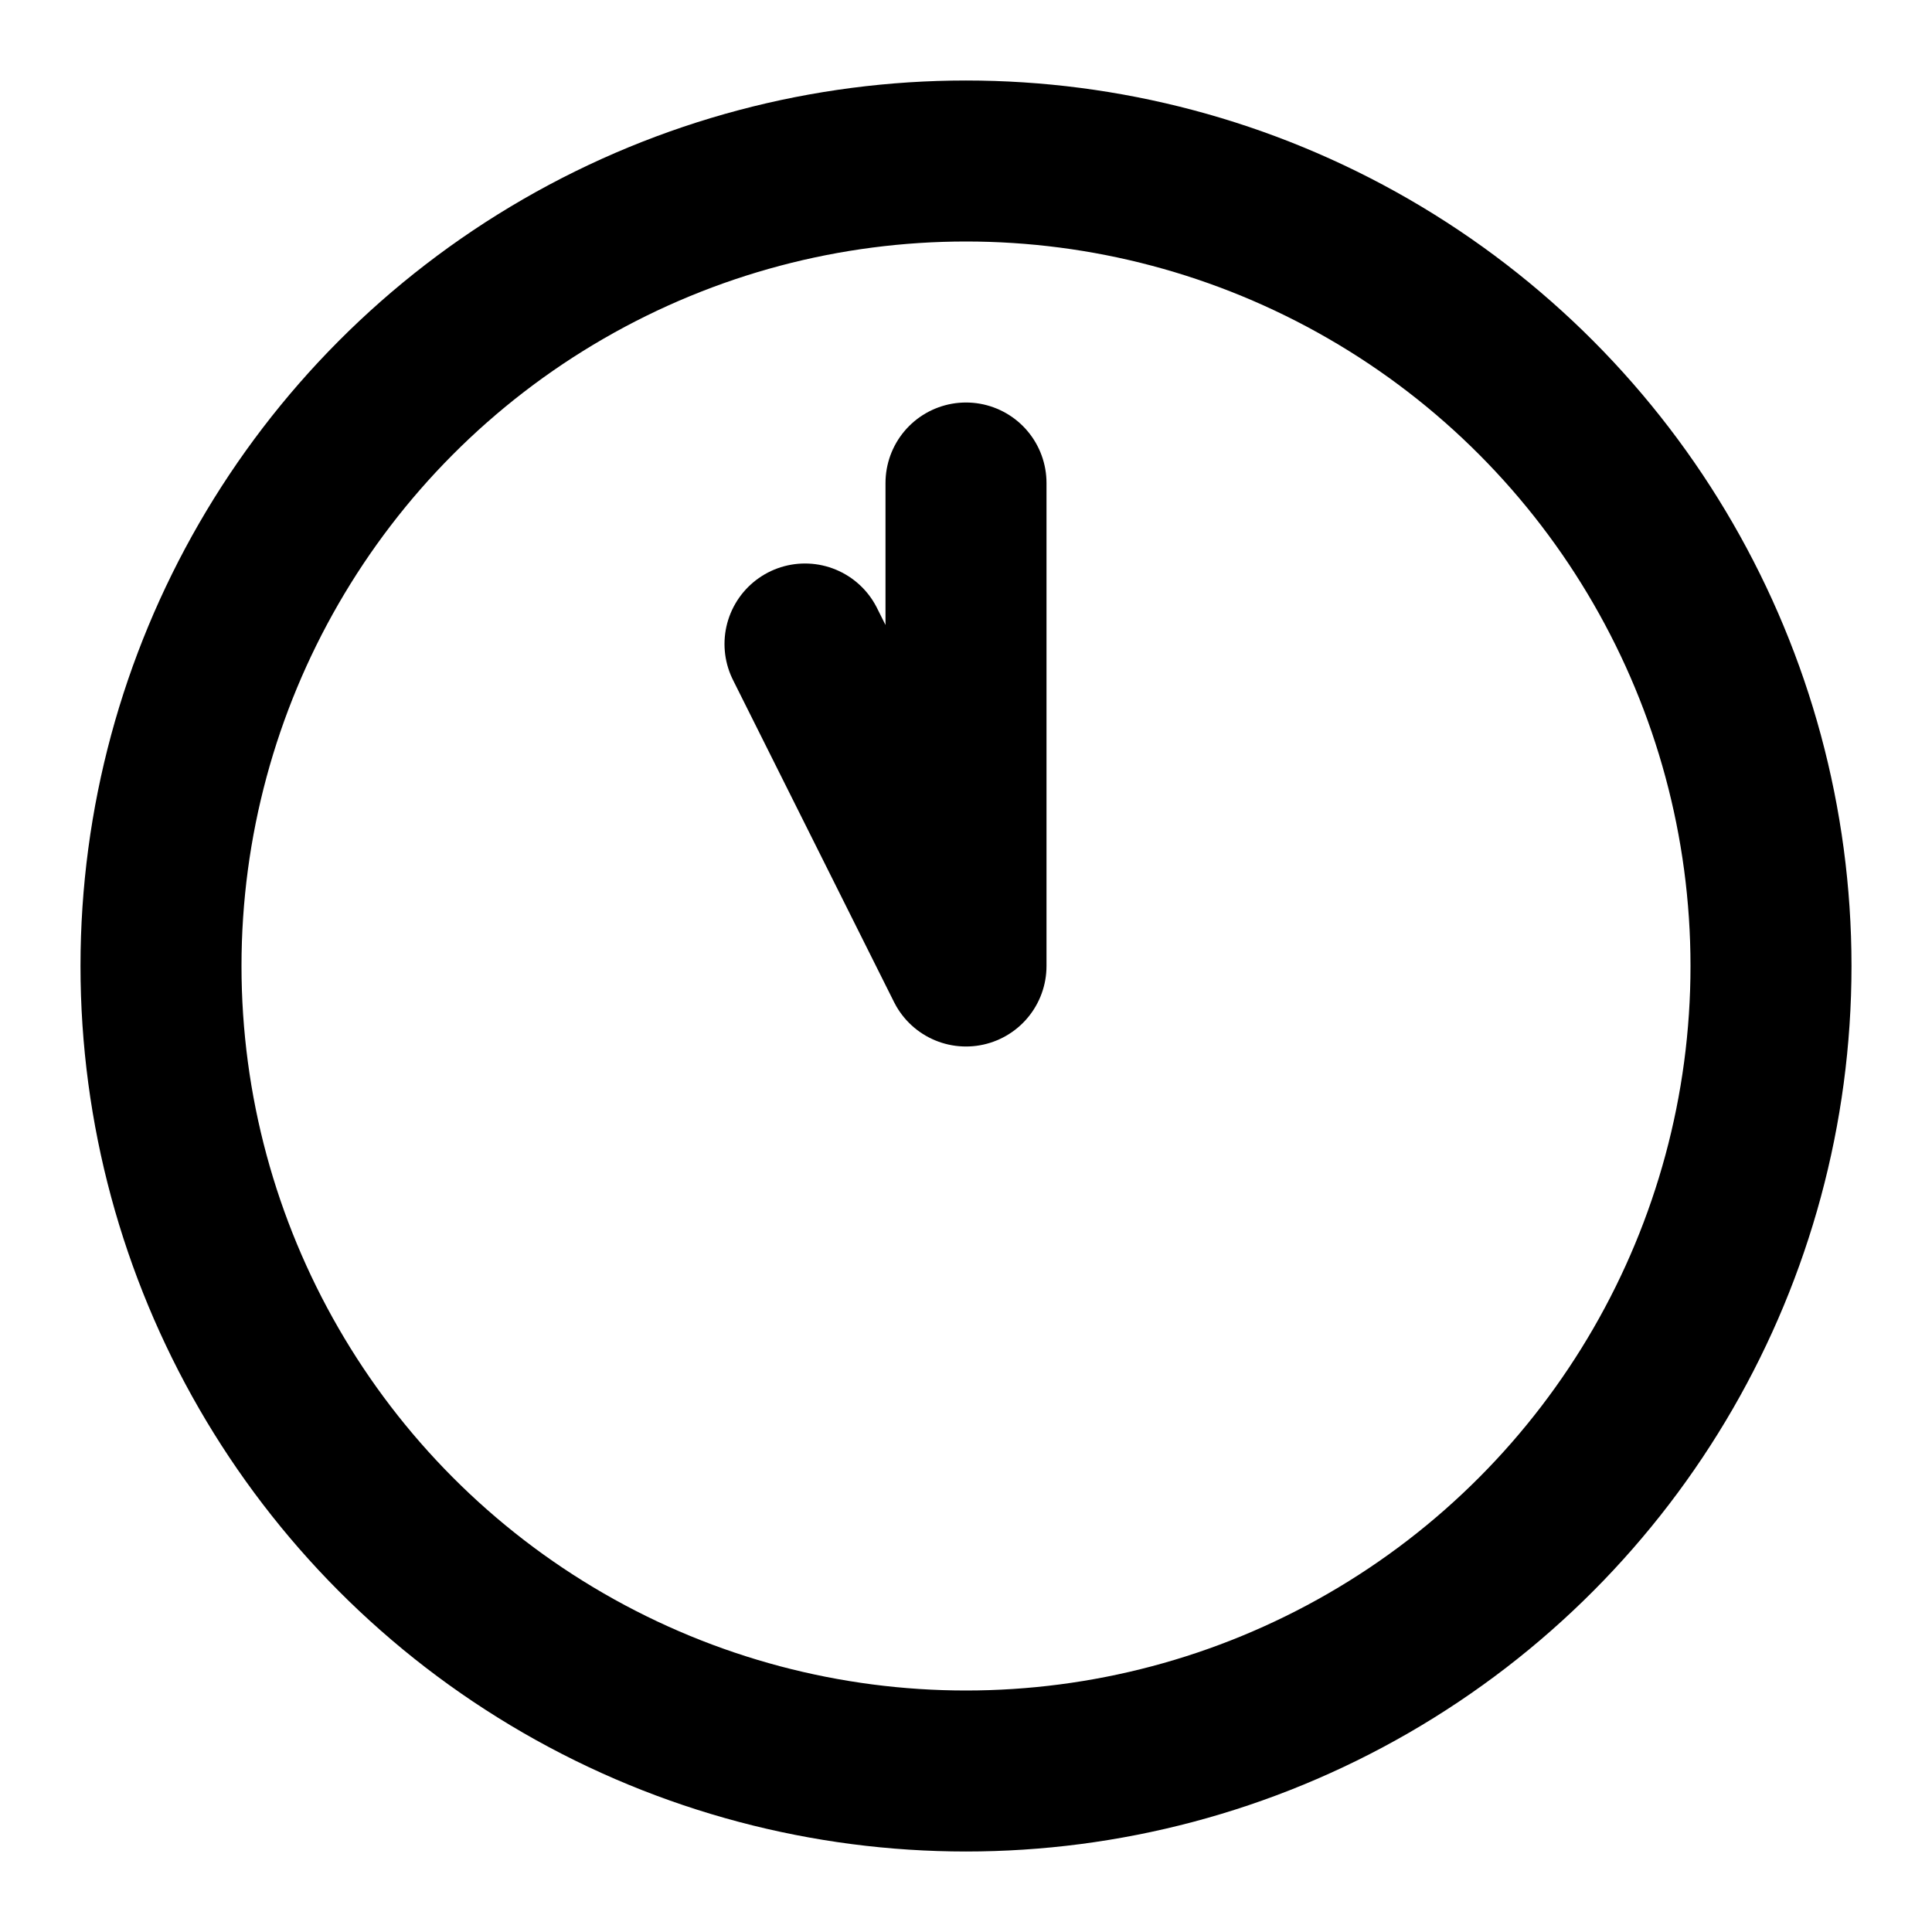
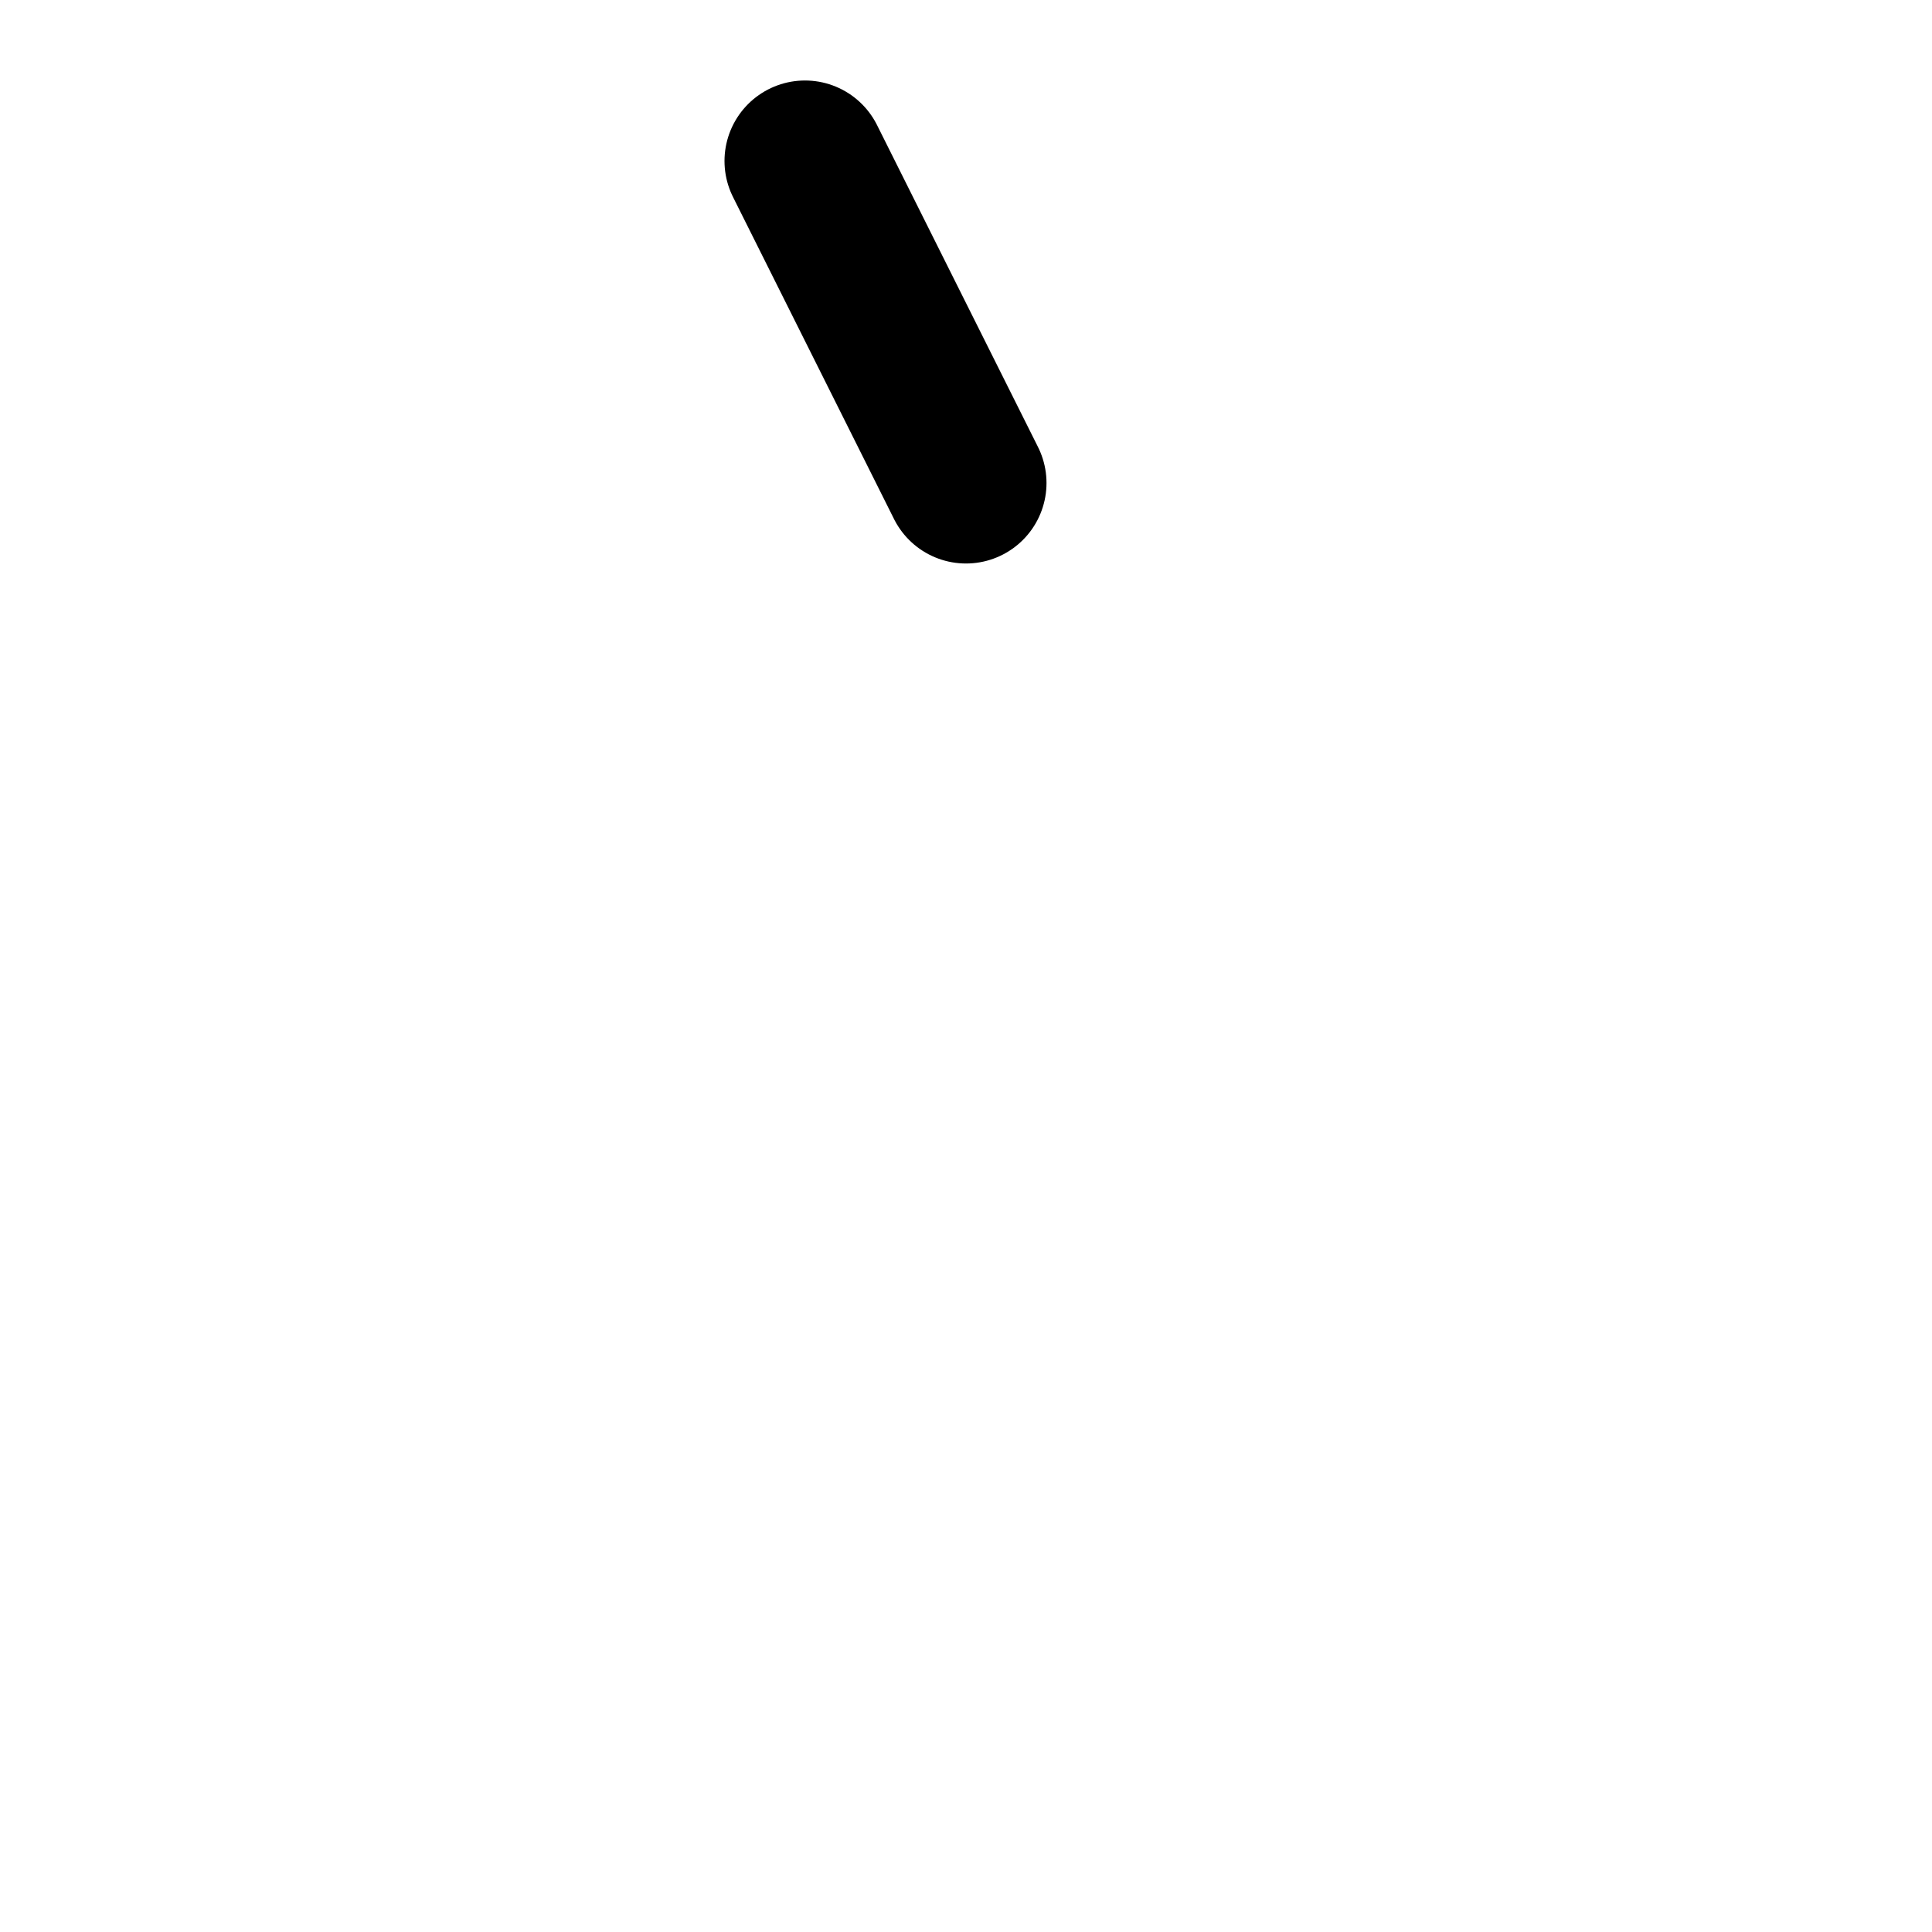
<svg xmlns="http://www.w3.org/2000/svg" width="24" height="24" viewBox="0 0 24 24" fill="none" stroke="currentColor" stroke-width="2" stroke-linecap="round" stroke-linejoin="round" class="lucide lucide-clock11-icon lucide-clock-11">
-   <path d="M12 6v6l-2-4" />
-   <circle cx="12" cy="12" r="10" />
+   <path d="M12 6l-2-4" />
</svg>